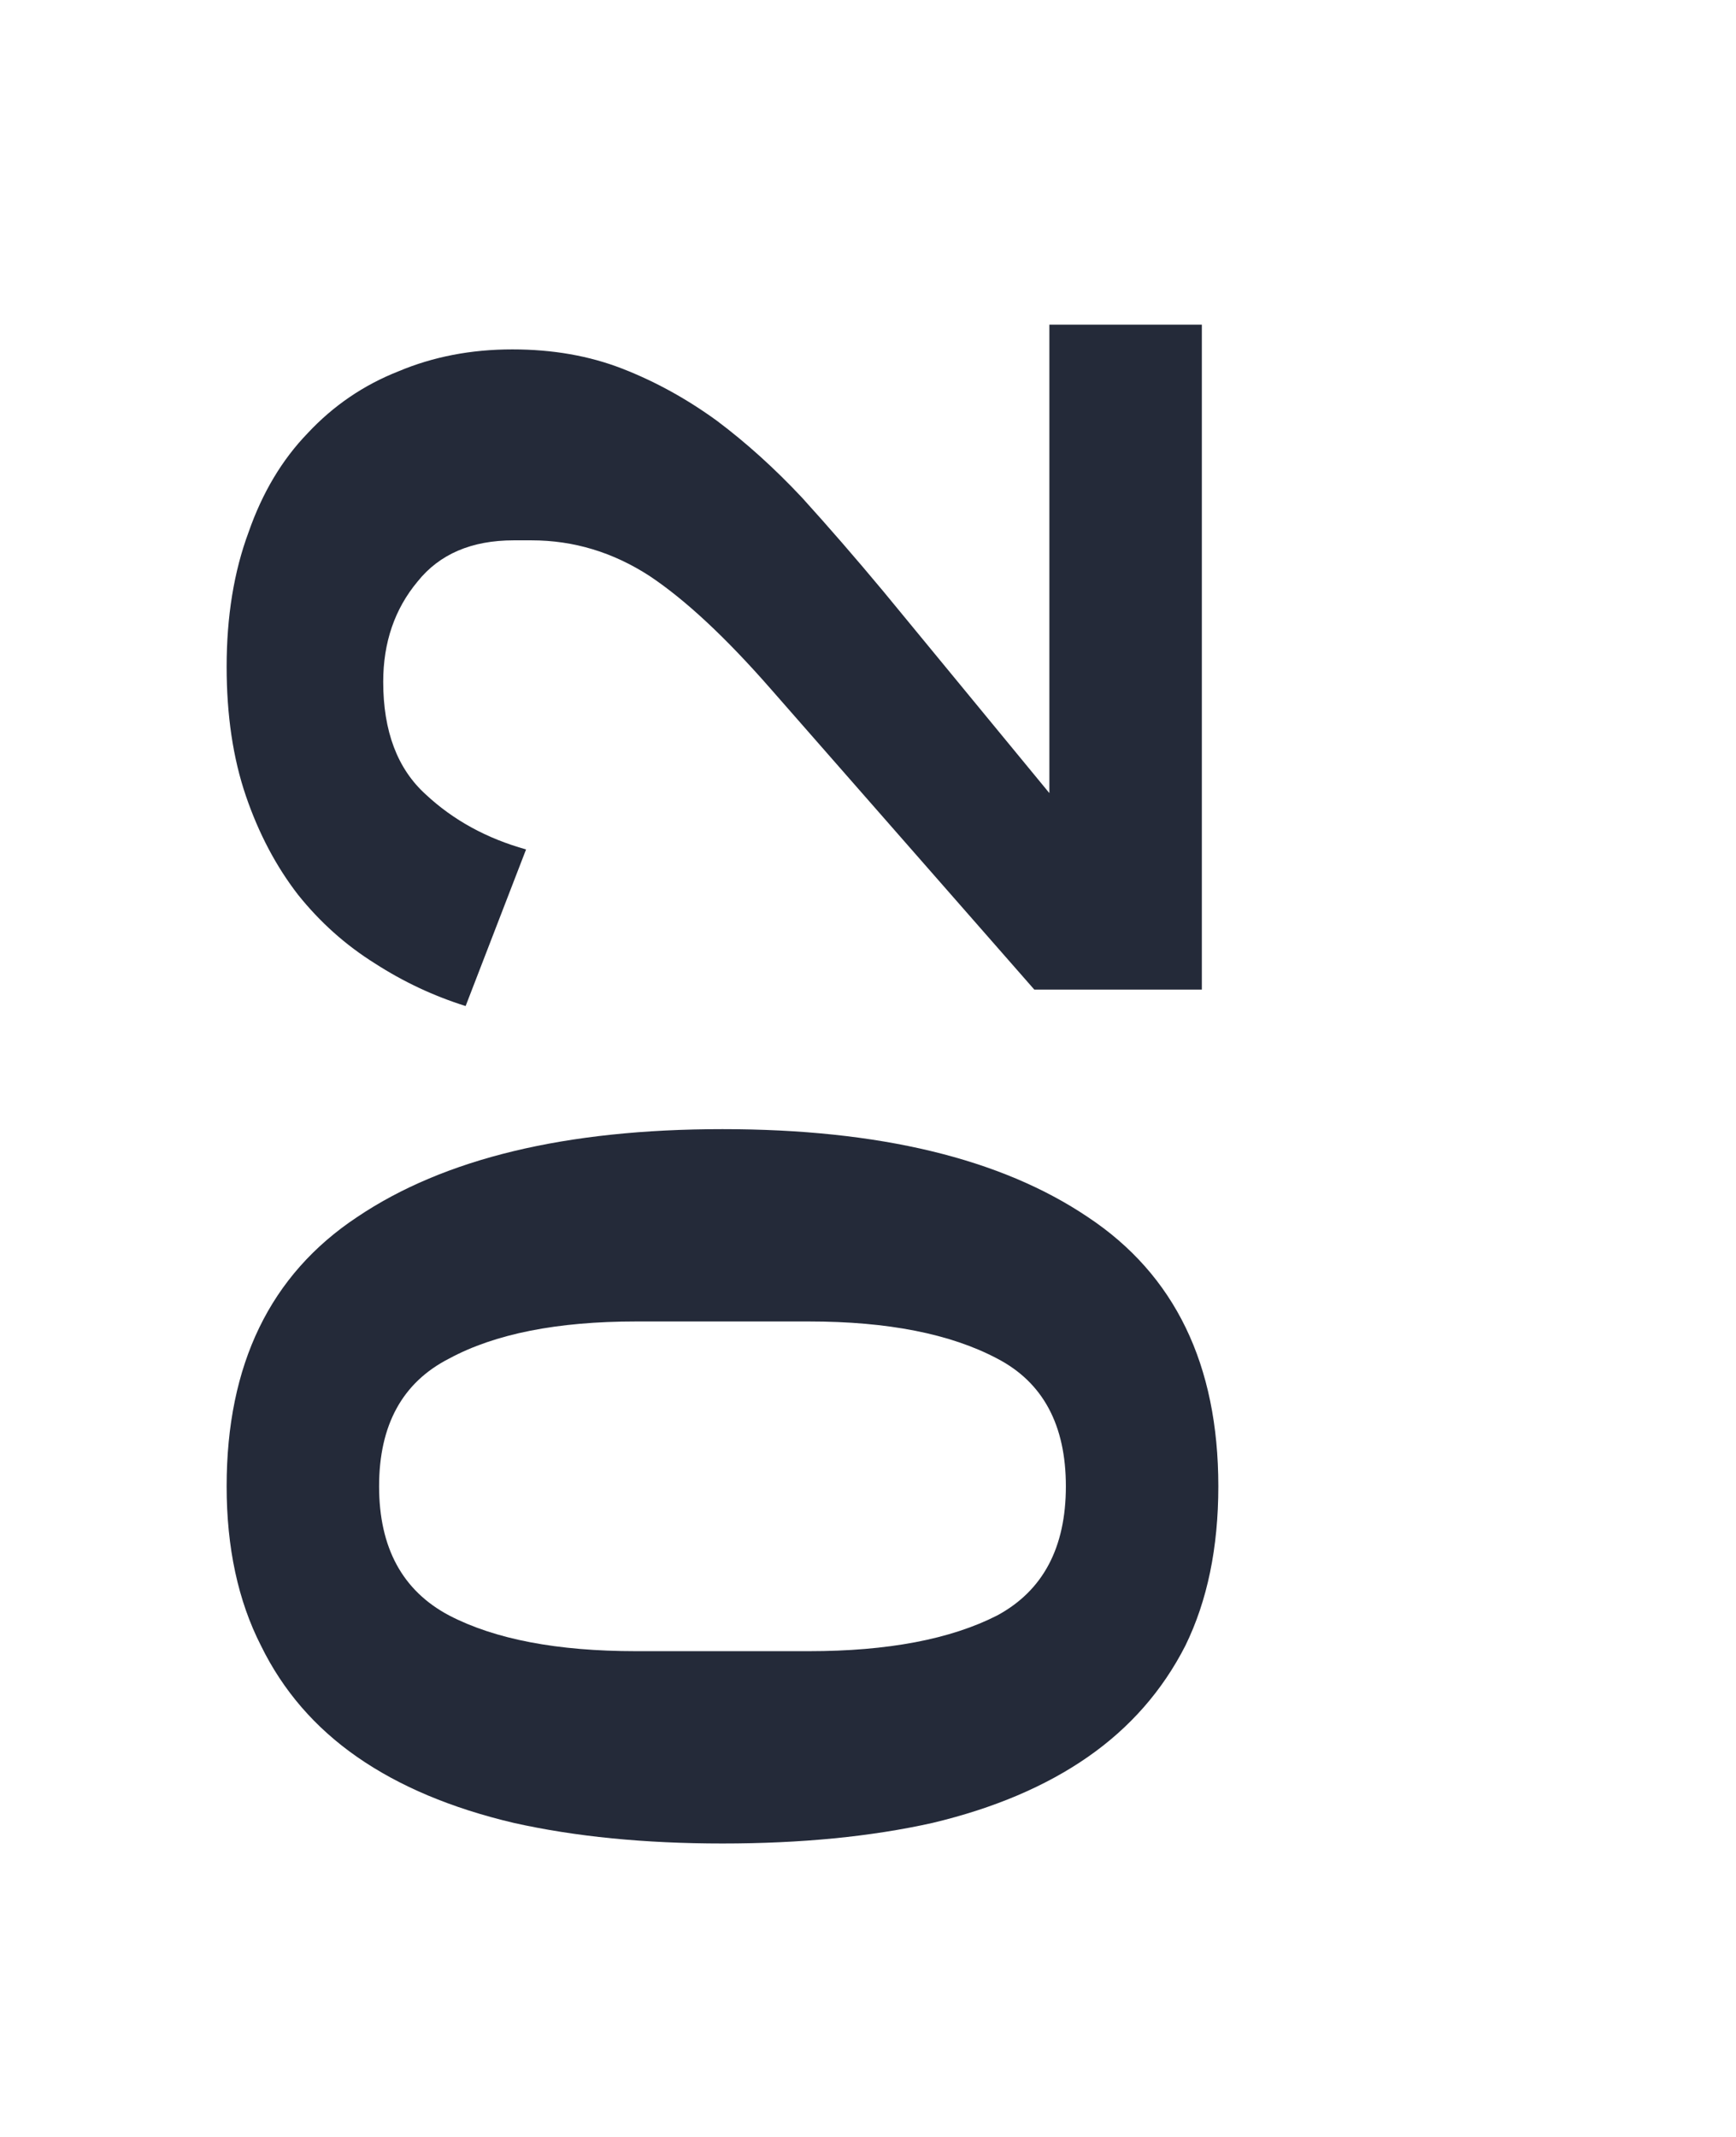
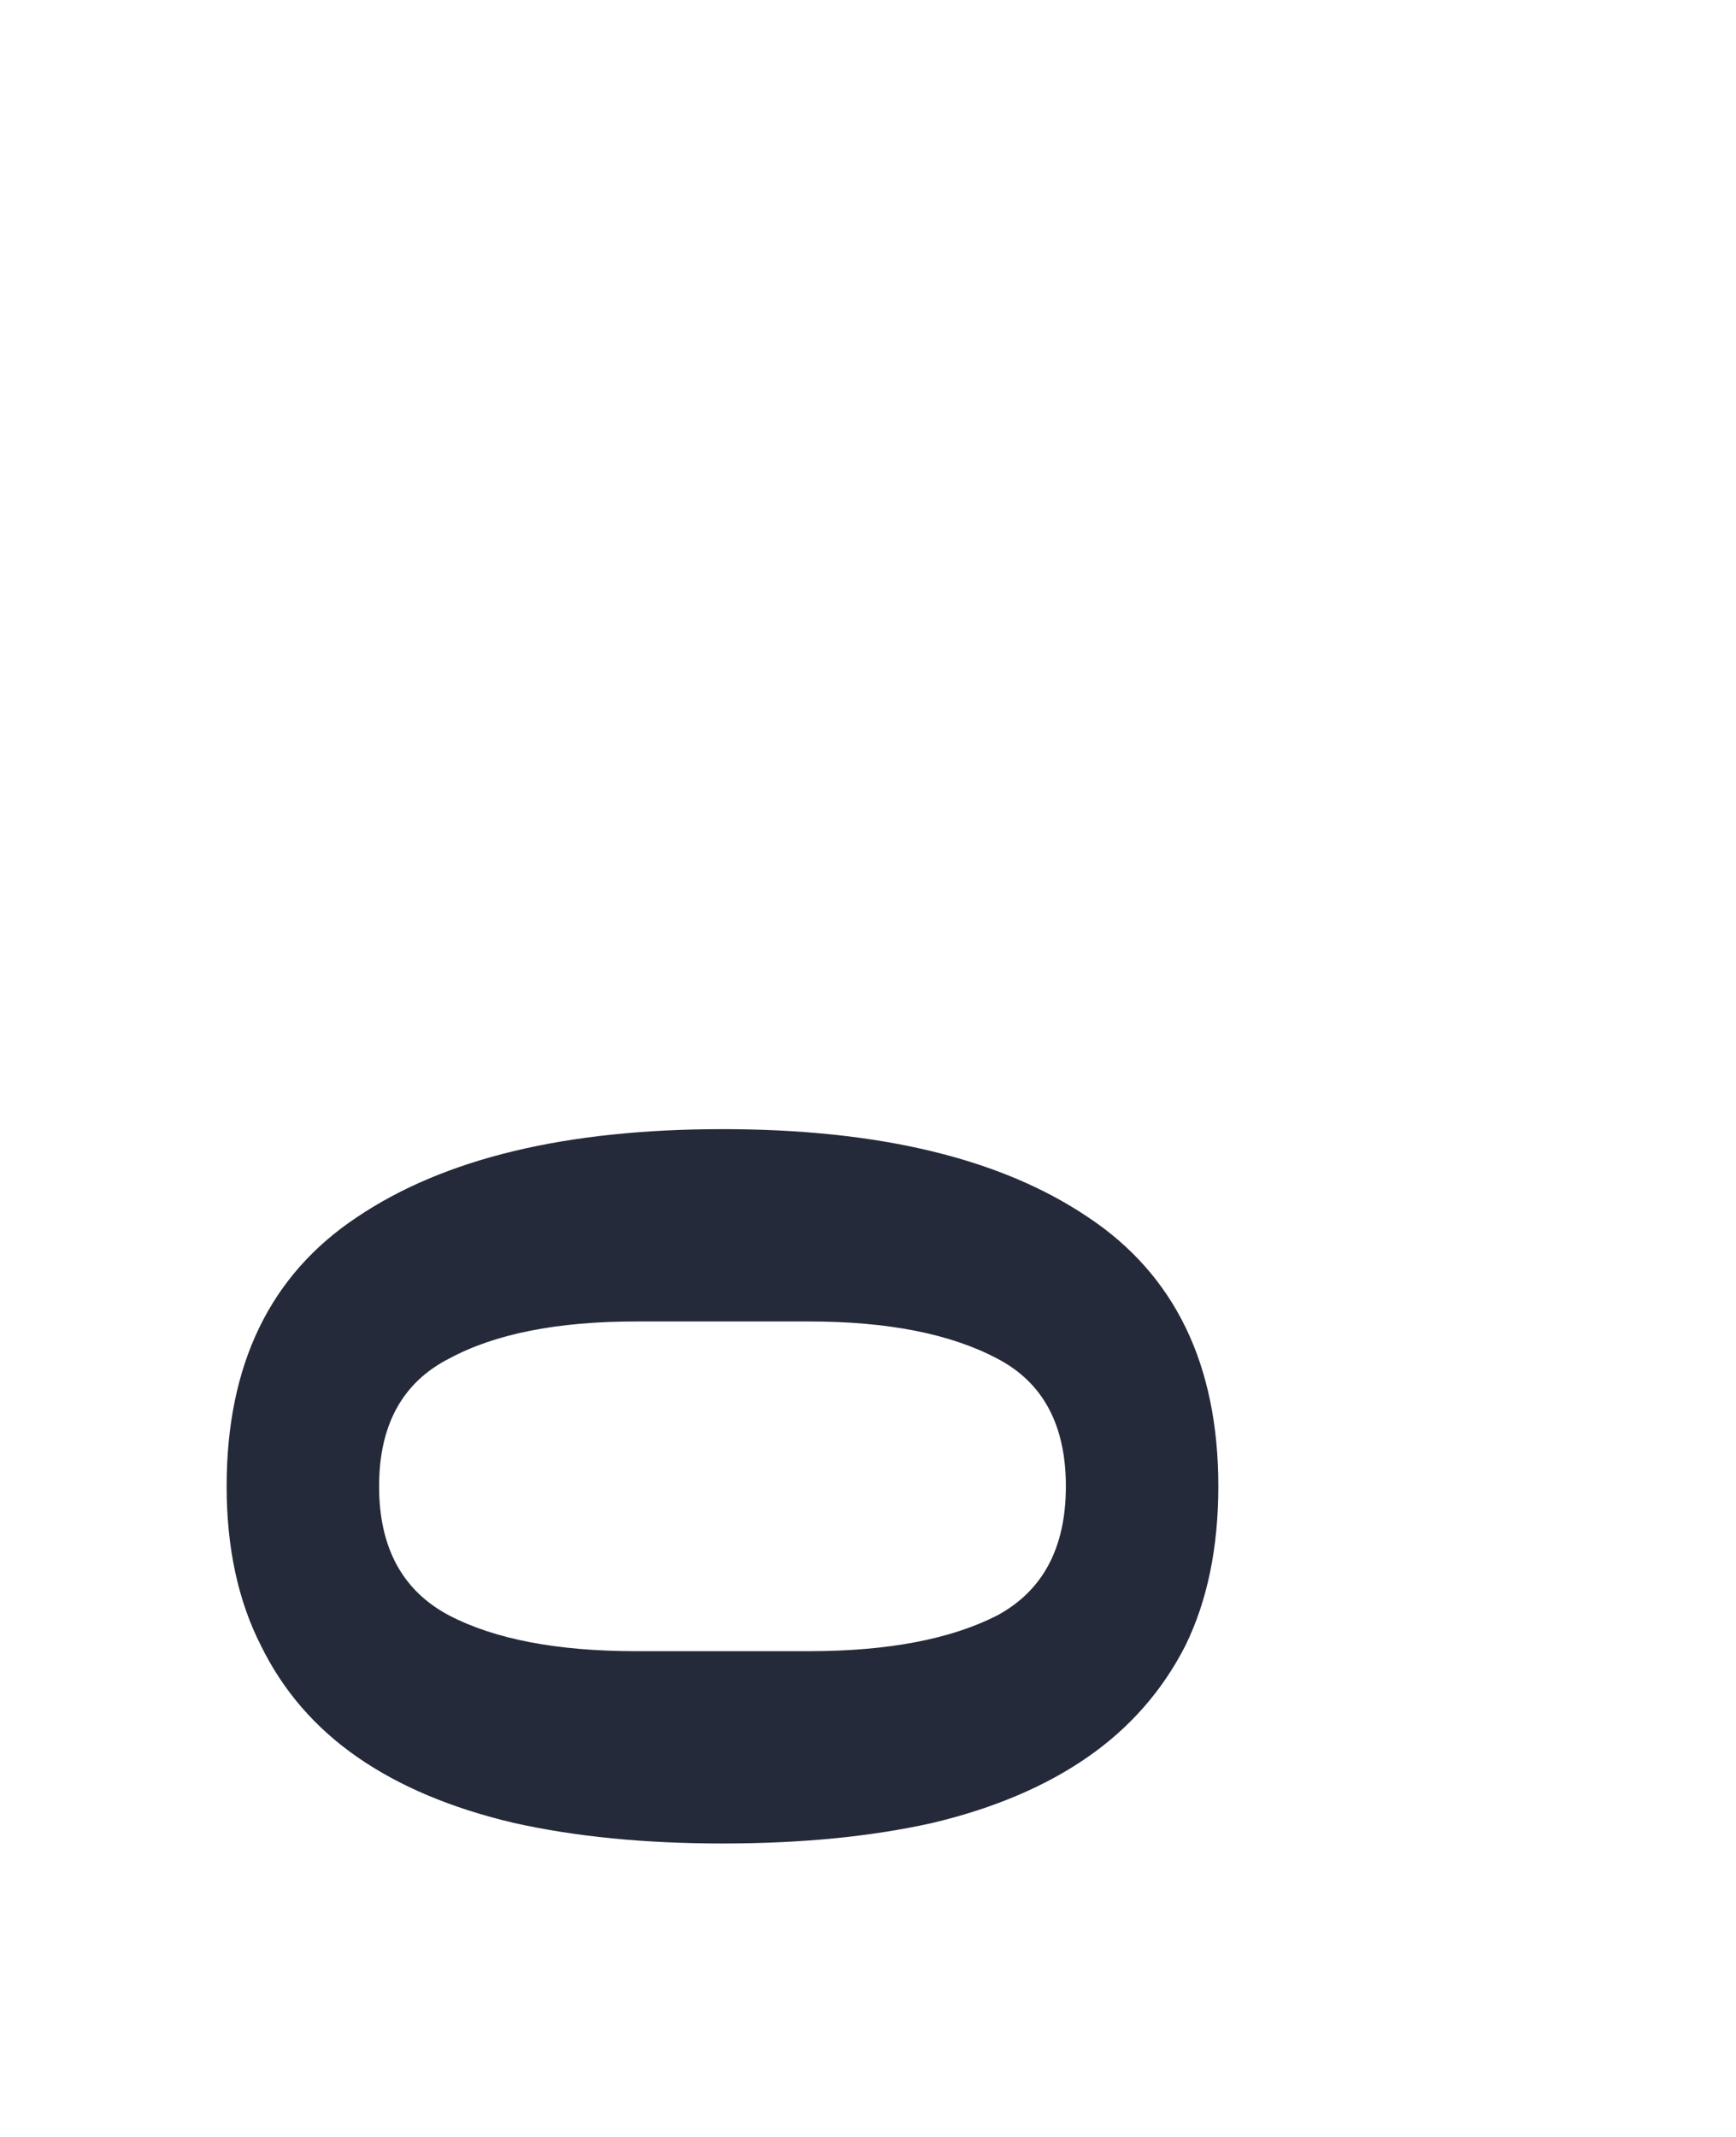
<svg xmlns="http://www.w3.org/2000/svg" width="182" height="224" viewBox="0 0 182 224" fill="none">
  <path d="M127.728 155.8C127.728 162.232 126.576 167.8 124.272 172.504C121.872 177.208 118.464 181.096 114.048 184.168C109.632 187.24 104.208 189.544 97.776 191.08C91.344 192.52 84 193.24 75.744 193.24C67.584 193.24 60.288 192.52 53.856 191.08C47.328 189.544 41.856 187.24 37.44 184.168C33.024 181.096 29.664 177.208 27.36 172.504C24.96 167.8 23.76 162.232 23.76 155.8C23.76 143.032 28.32 133.624 37.44 127.576C46.56 121.432 59.328 118.36 75.744 118.36C92.16 118.36 104.928 121.432 114.048 127.576C123.168 133.624 127.728 143.032 127.728 155.8ZM111.744 155.8C111.744 149.368 109.344 144.904 104.544 142.408C99.648 139.816 93.072 138.52 84.816 138.52L66.672 138.52C58.416 138.52 51.888 139.816 47.088 142.408C42.192 144.904 39.744 149.368 39.744 155.8C39.744 162.232 42.192 166.744 47.088 169.336C51.888 171.832 58.416 173.08 66.672 173.08L84.816 173.08C93.072 173.08 99.648 171.832 104.544 169.336C109.344 166.744 111.744 162.232 111.744 155.8Z" fill="#242A39" />
-   <path d="M126 34.032L126 103.728L108.432 103.728L80.784 72.192C76.08 66.816 71.856 62.88 68.112 60.384C64.272 57.888 60.144 56.64 55.728 56.64L53.856 56.64C49.44 56.64 46.08 58.08 43.776 60.96C41.376 63.84 40.176 67.344 40.176 71.472C40.176 76.656 41.664 80.592 44.64 83.28C47.52 85.968 51.024 87.888 55.152 89.04L48.816 105.456C45.456 104.4 42.288 102.912 39.312 100.992C36.24 99.072 33.552 96.672 31.248 93.792C28.944 90.816 27.12 87.36 25.776 83.424C24.432 79.488 23.76 74.976 23.76 69.888C23.76 64.608 24.528 59.904 26.064 55.776C27.504 51.648 29.568 48.192 32.256 45.408C34.944 42.528 38.112 40.368 41.76 38.928C45.408 37.392 49.392 36.624 53.712 36.624C57.936 36.624 61.776 37.296 65.232 38.64C68.688 39.984 72 41.808 75.168 44.112C78.24 46.416 81.216 49.104 84.096 52.176C86.88 55.248 89.712 58.512 92.592 61.968L110.016 83.136L110.016 34.032L126 34.032Z" fill="#242A39" />
</svg>